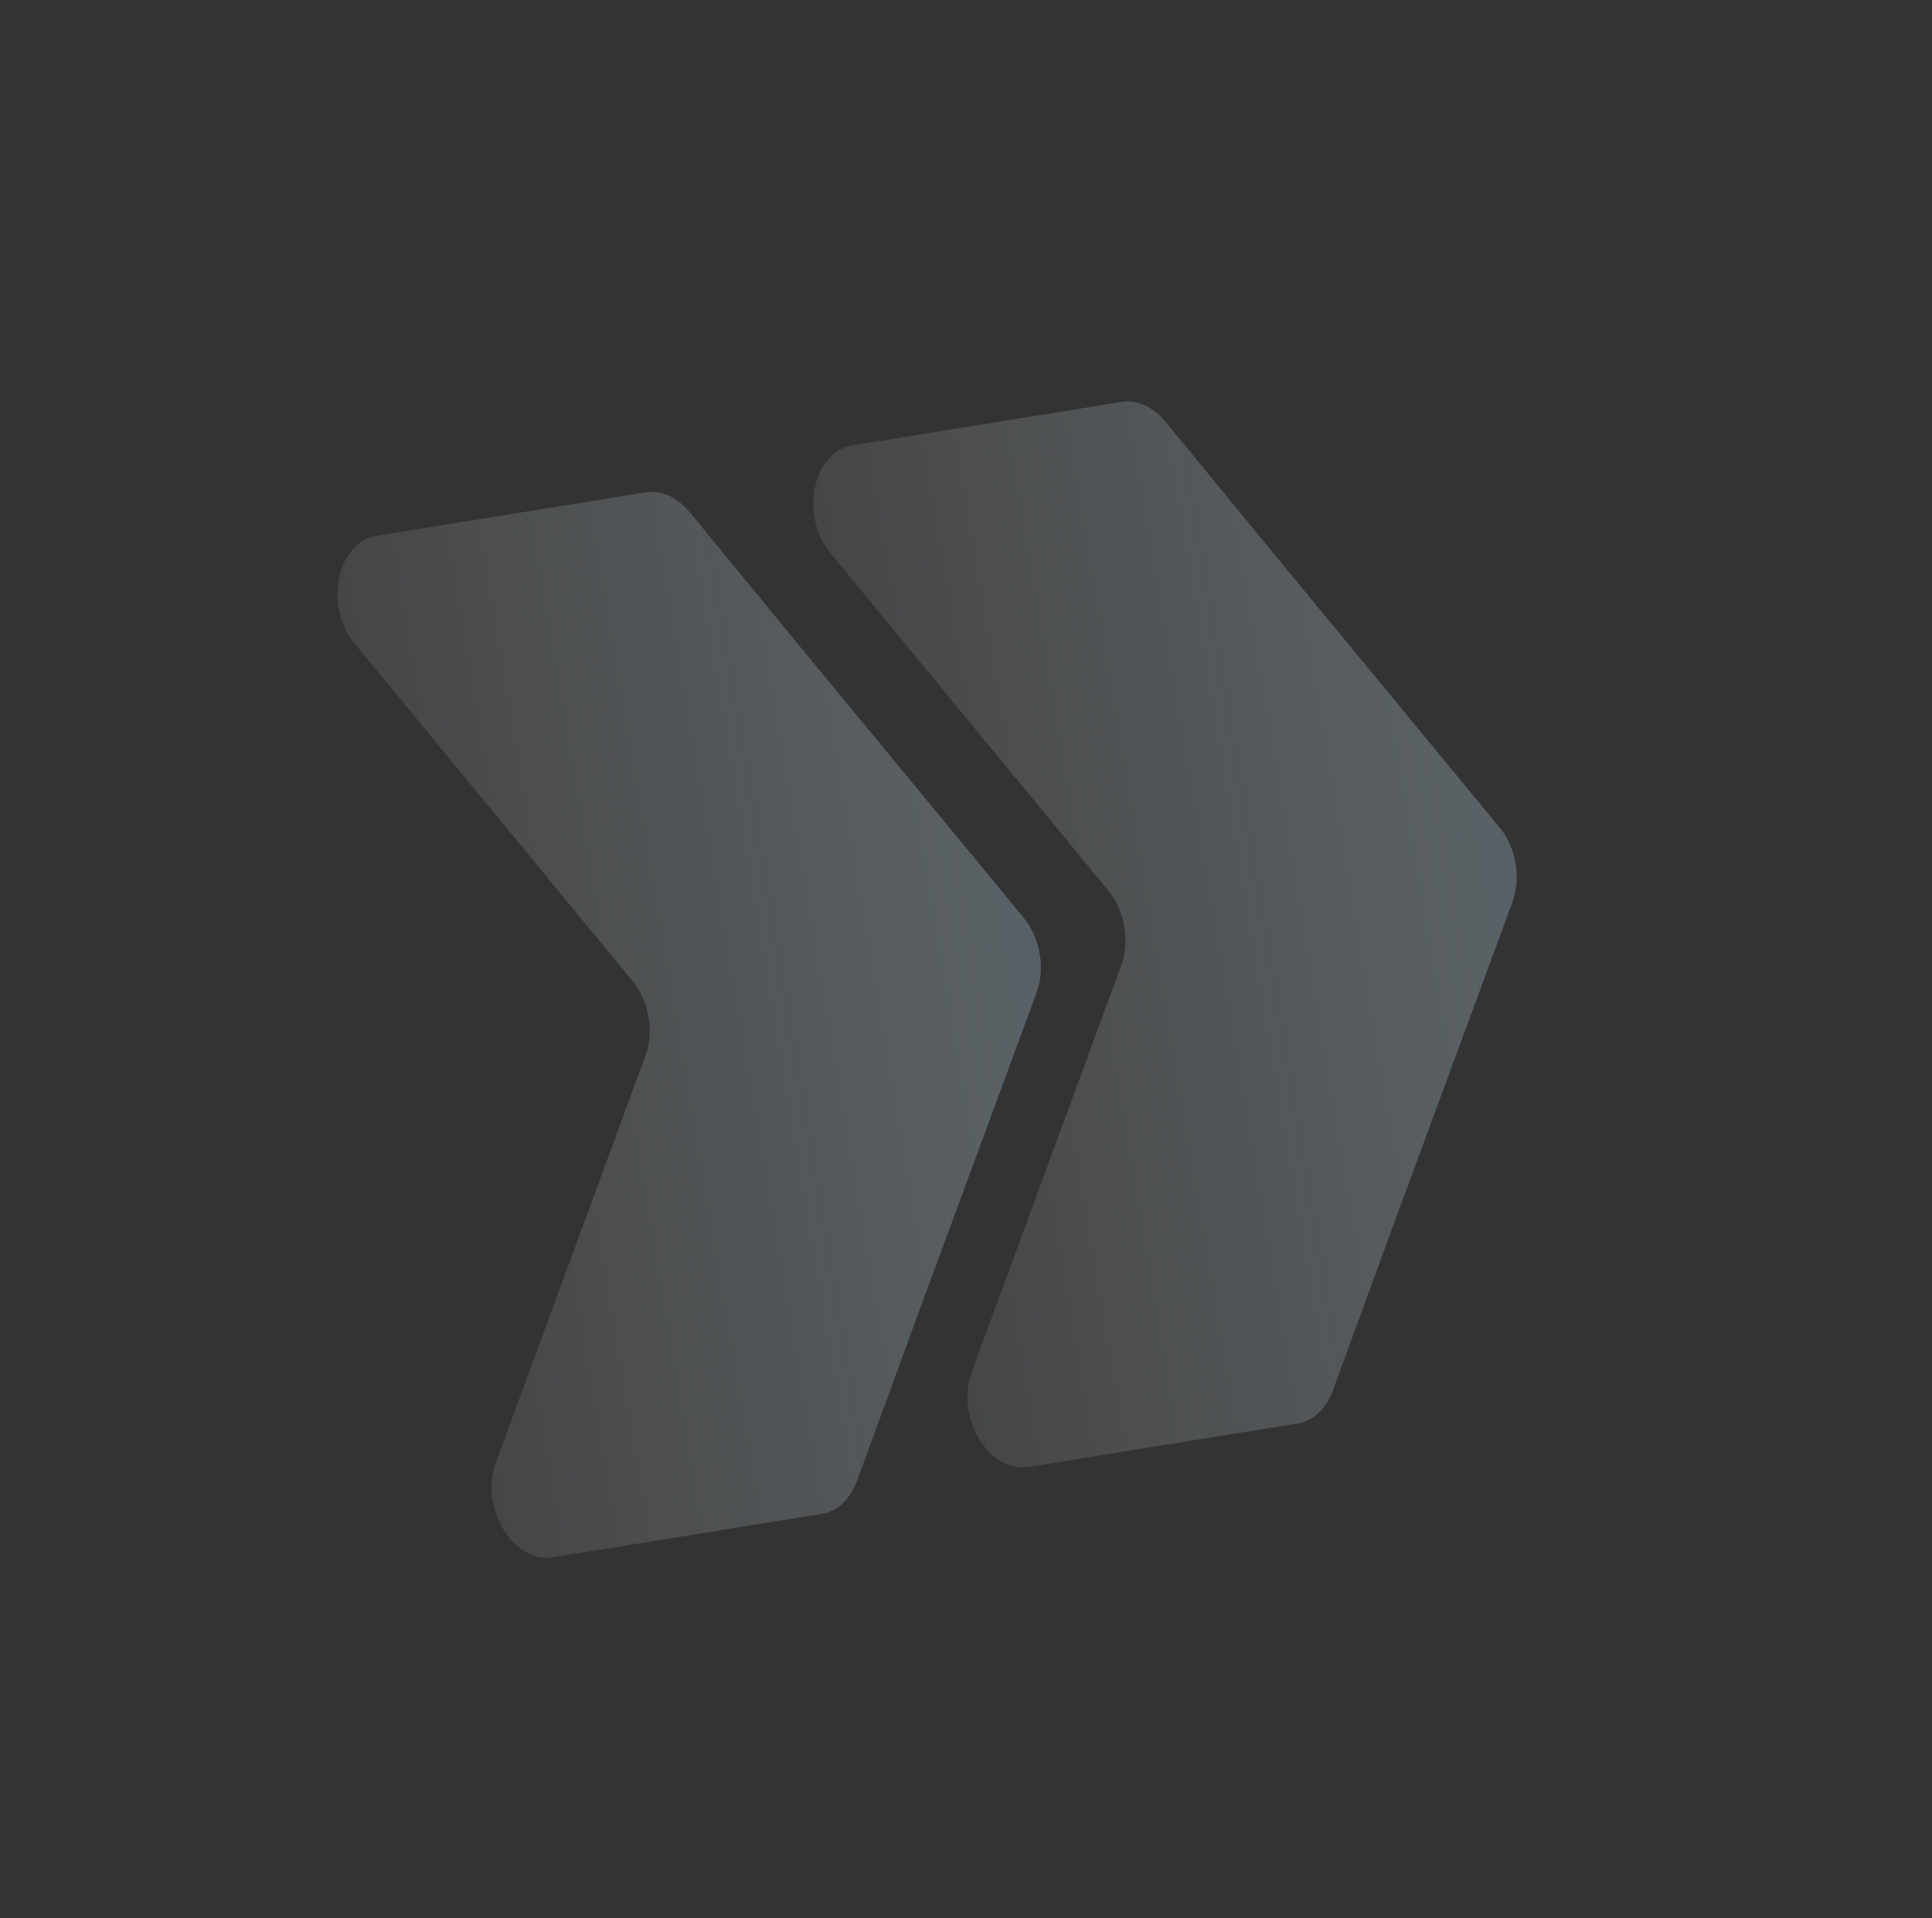
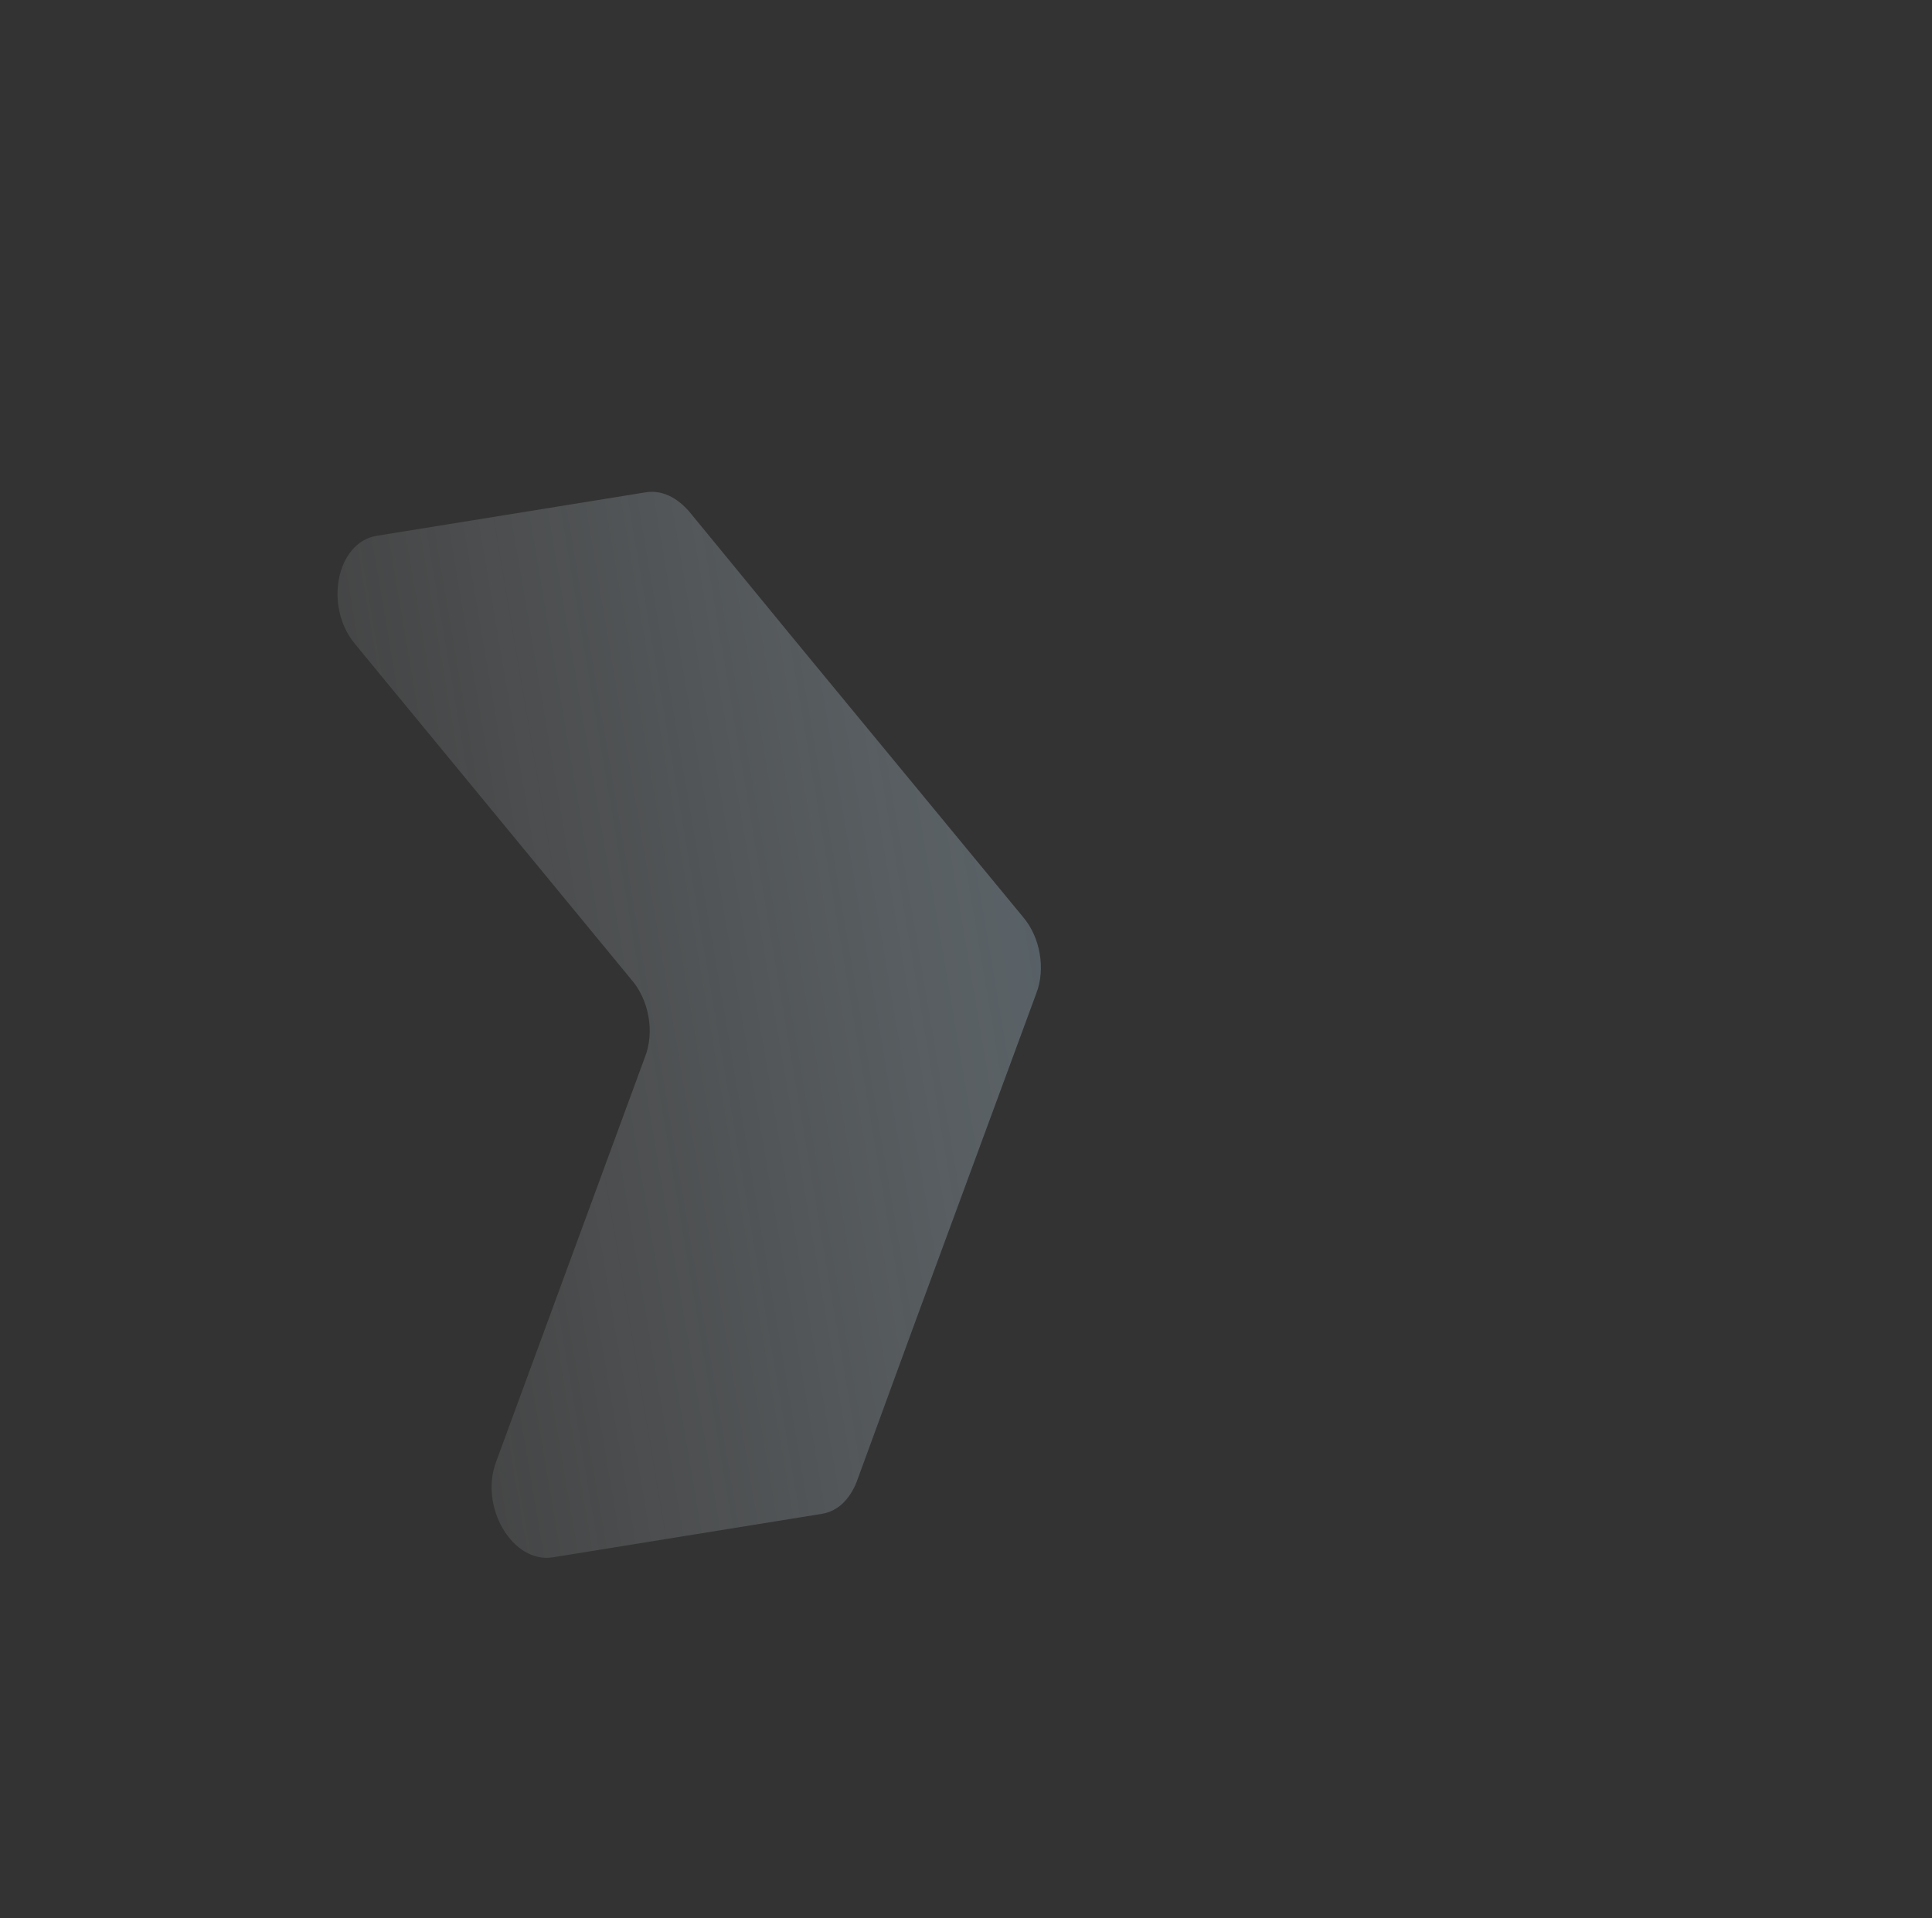
<svg xmlns="http://www.w3.org/2000/svg" width="847" height="841" viewBox="0 0 847 841" fill="none">
  <rect x="0" y="0" width="847" height="841" fill="#333333" stroke="none" />
-   <path opacity="0.34" d="M657.094 362.389C664.679 371.232 667.094 385.228 662.889 395.978L609.604 540.536L584.147 610.106C581.067 617.796 575.896 622.948 568.929 624.074L451.028 643.133C433.343 645.991 418.573 621.046 426.153 601.119L491.396 423.699C495.601 412.949 493.187 398.954 485.601 390.11L364.346 242.837C350.489 226.375 356.084 198.138 373.769 195.279L491.671 176.221C498.637 175.094 505.257 178.34 510.751 184.645L558.179 242.433L657.094 362.389Z" fill="url(#paint0_linear_4267_2671)" fill-opacity="0.8" />
  <path opacity="0.34" d="M448.492 402.019C456.077 410.863 458.491 424.858 454.286 435.608L401.002 580.166L375.545 649.736C372.465 657.427 367.294 662.578 360.327 663.704L242.426 682.763C224.741 685.622 209.971 660.676 217.551 640.75L282.793 463.329C286.998 452.579 284.584 438.584 276.999 429.74L155.743 282.467C141.887 266.005 147.482 237.768 165.167 234.909L283.068 215.851C290.035 214.725 296.654 217.97 302.149 224.275L349.576 282.063L448.492 402.019Z" fill="url(#paint1_linear_4267_2671)" fill-opacity="0.8" />
  <defs>
    <linearGradient id="paint0_linear_4267_2671" x1="783.215" y1="-1.889" x2="268.864" y2="85.122" gradientUnits="userSpaceOnUse">
      <stop offset="0.045" stop-color="#39A5E7" />
      <stop offset="0.374" stop-color="#C3DEEE" />
      <stop offset="1" stop-color="#F0F3F5" stop-opacity="0.21" />
    </linearGradient>
    <linearGradient id="paint1_linear_4267_2671" x1="574.613" y1="37.742" x2="60.262" y2="124.752" gradientUnits="userSpaceOnUse">
      <stop offset="0.045" stop-color="#39A5E7" />
      <stop offset="0.374" stop-color="#C3DEEE" />
      <stop offset="1" stop-color="#F0F3F5" stop-opacity="0.21" />
    </linearGradient>
  </defs>
</svg>